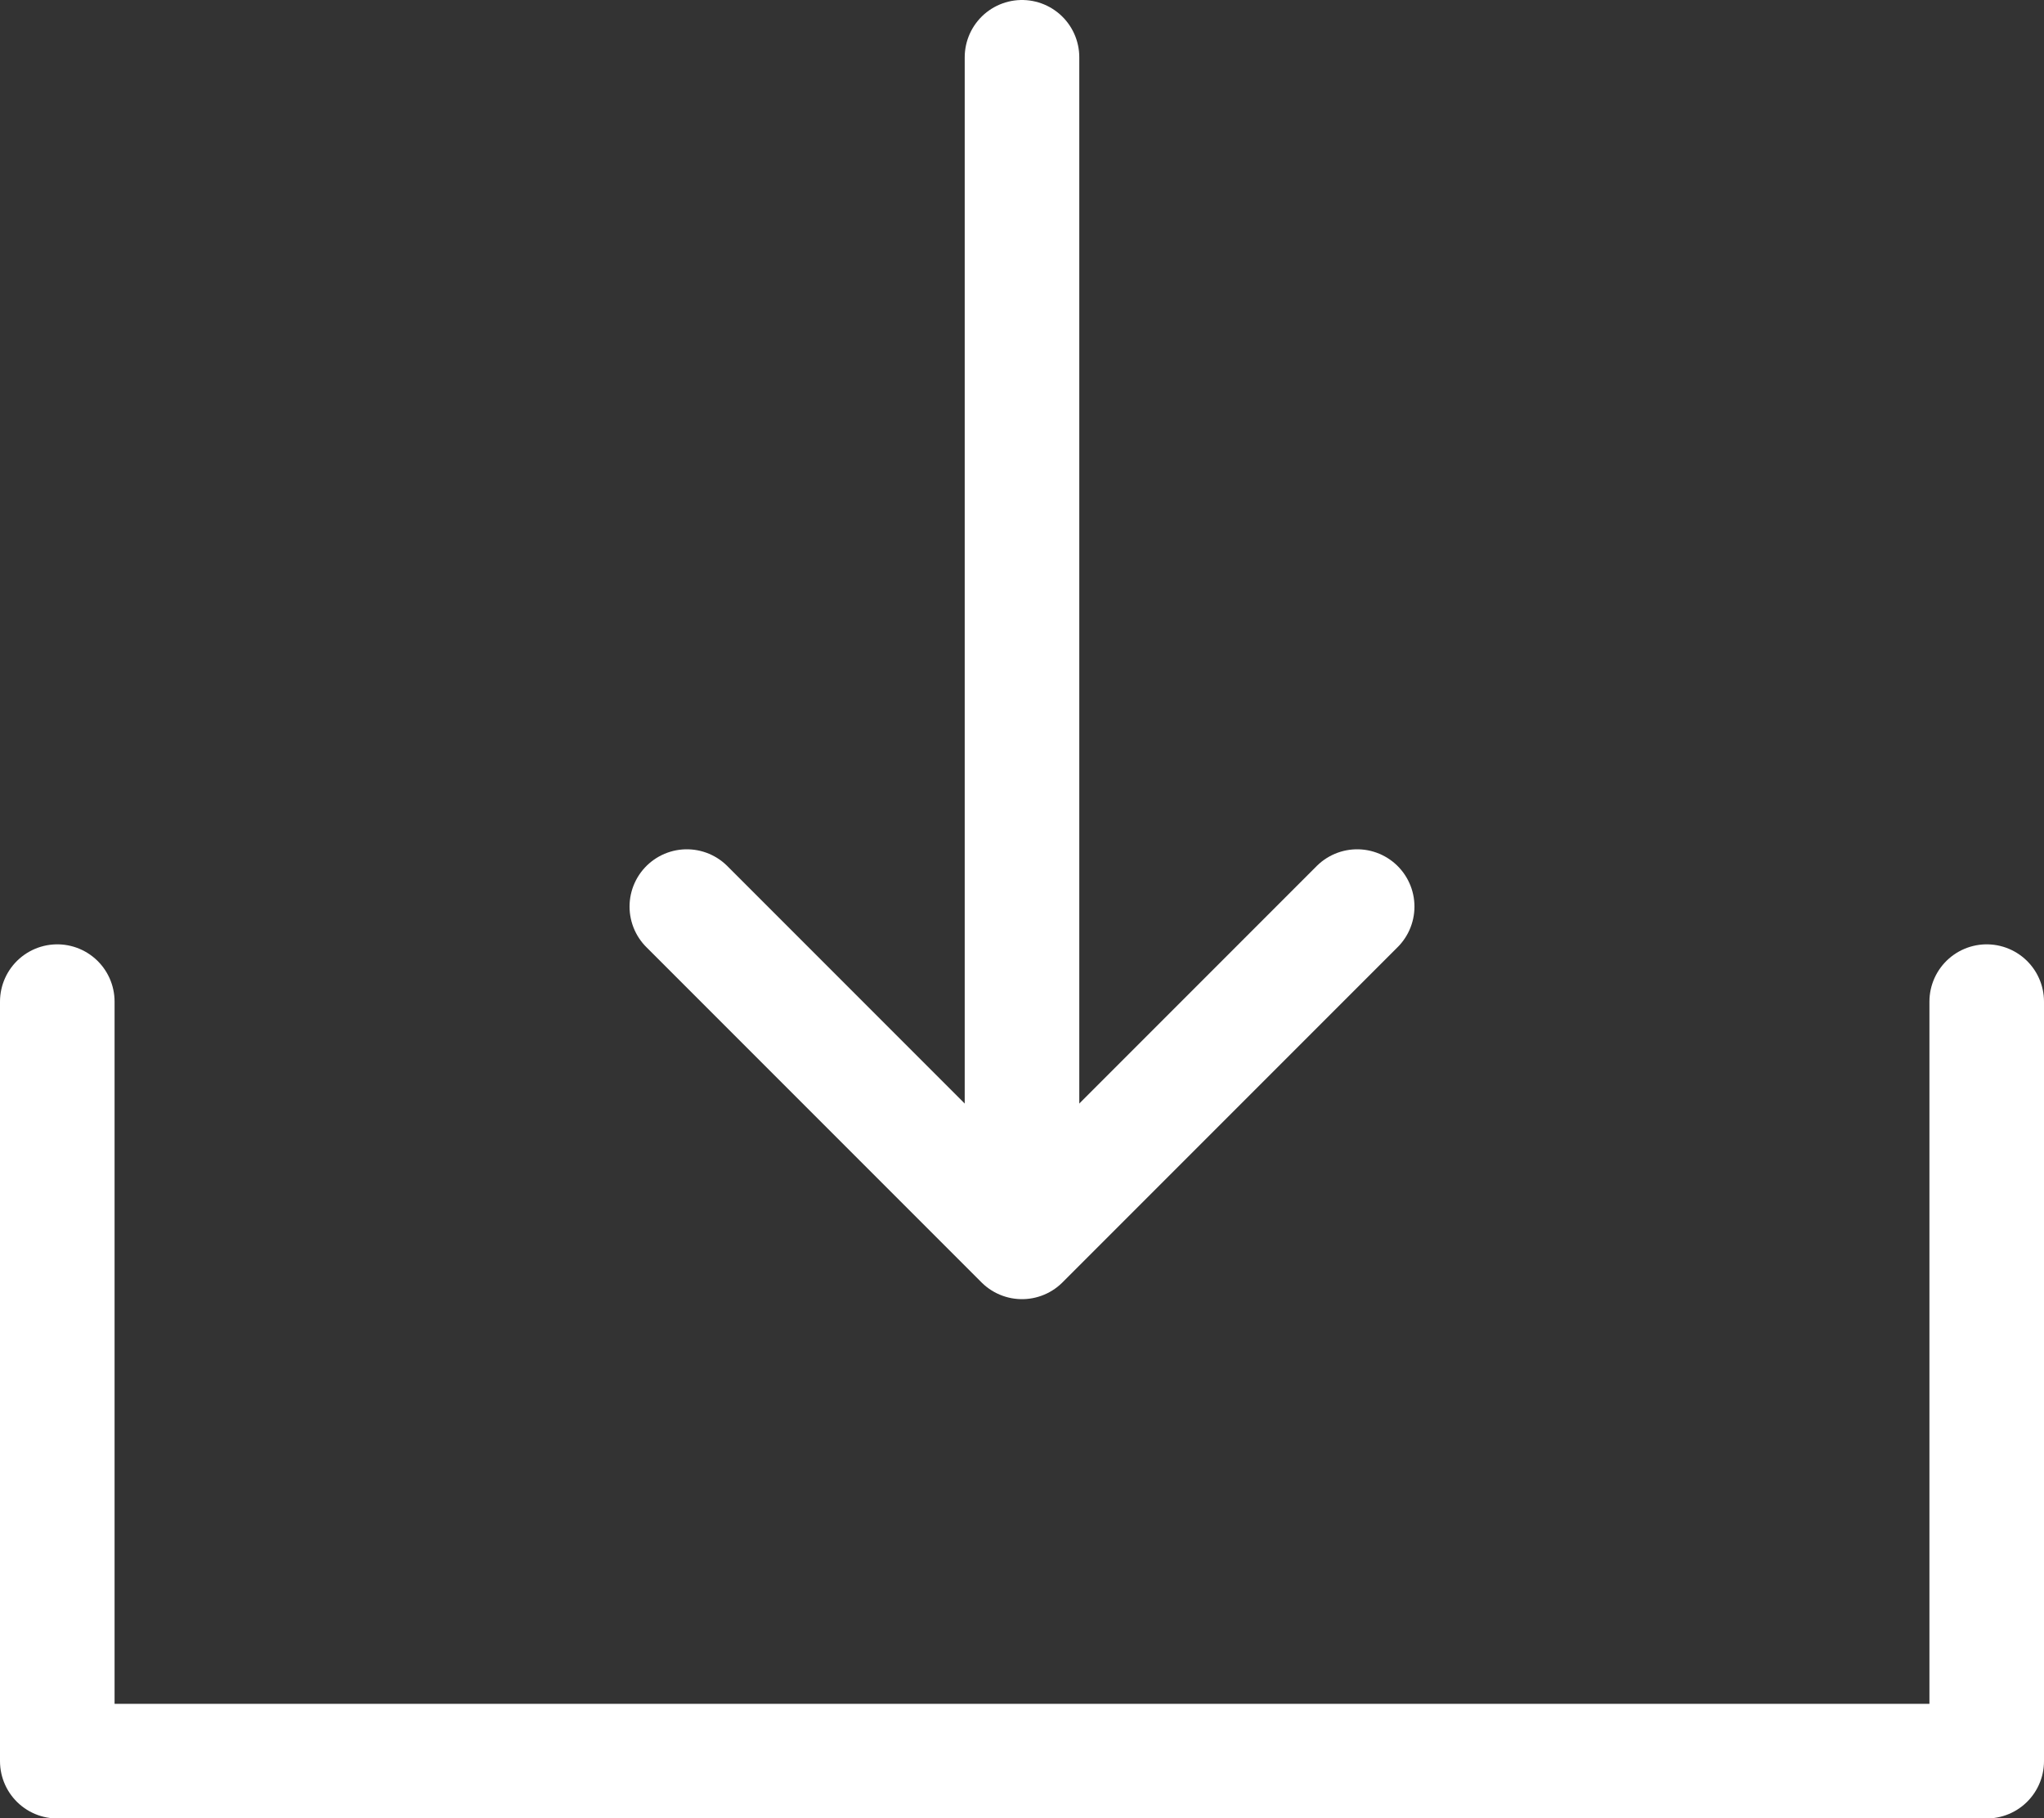
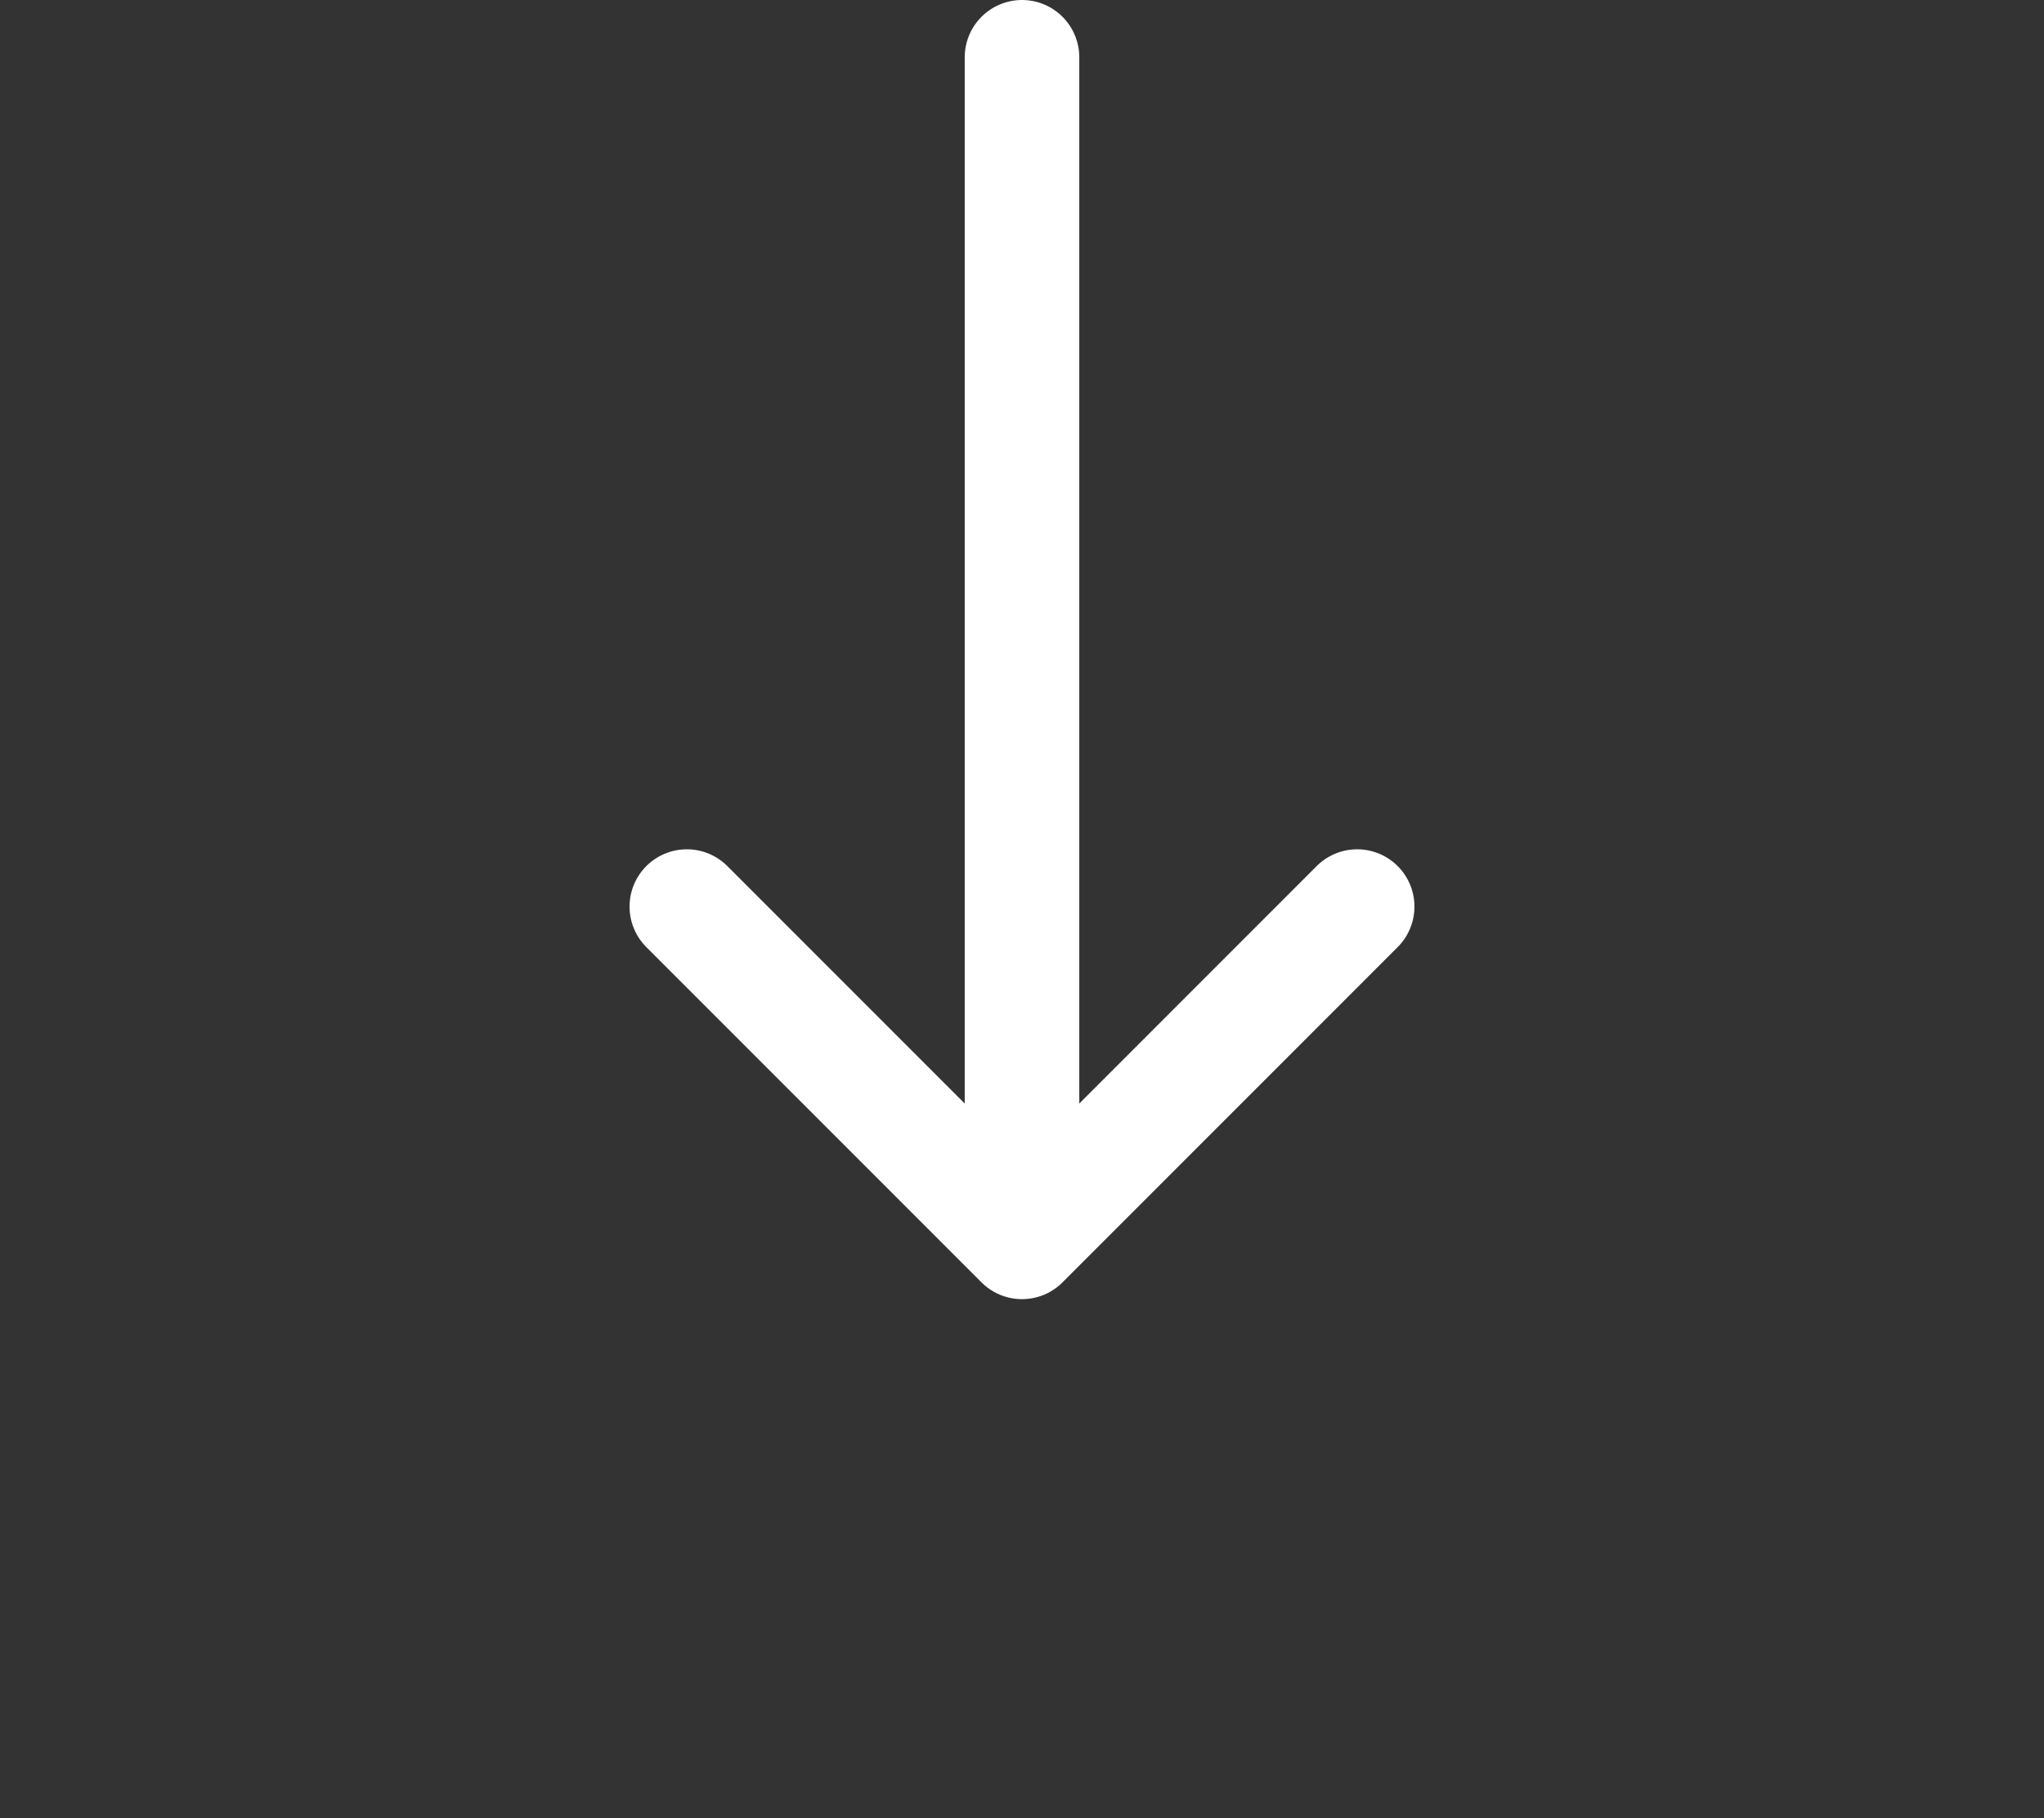
<svg xmlns="http://www.w3.org/2000/svg" width="26.76" height="23.8" viewBox="0 0 26.76 23.8">
  <rect x="0" y="0" width="26.76" height="23.8" fill="#333333" stroke="none" />
  <g id="Group_5" data-name="Group 5" transform="translate(-1016.278 -1392.75)">
-     <path id="Path_1" data-name="Path 1" d="M1017.028,1409.213v9.941h25.26v-9.941" transform="translate(0 -3.353)" fill="none" stroke="#fff" stroke-linecap="round" stroke-linejoin="round" stroke-width="1.5" />
    <line id="Line_1" data-name="Line 1" y2="14.159" transform="translate(1029.658 1393.5)" fill="none" stroke="#fff" stroke-linecap="round" stroke-width="1.5" />
    <path id="Path_2" data-name="Path 2" d="M1025.829,1404.631l4.388,4.388,4.388-4.388" transform="translate(-0.559 -0.015)" fill="none" stroke="#fff" stroke-linecap="round" stroke-linejoin="round" stroke-width="1.5" />
  </g>
</svg>